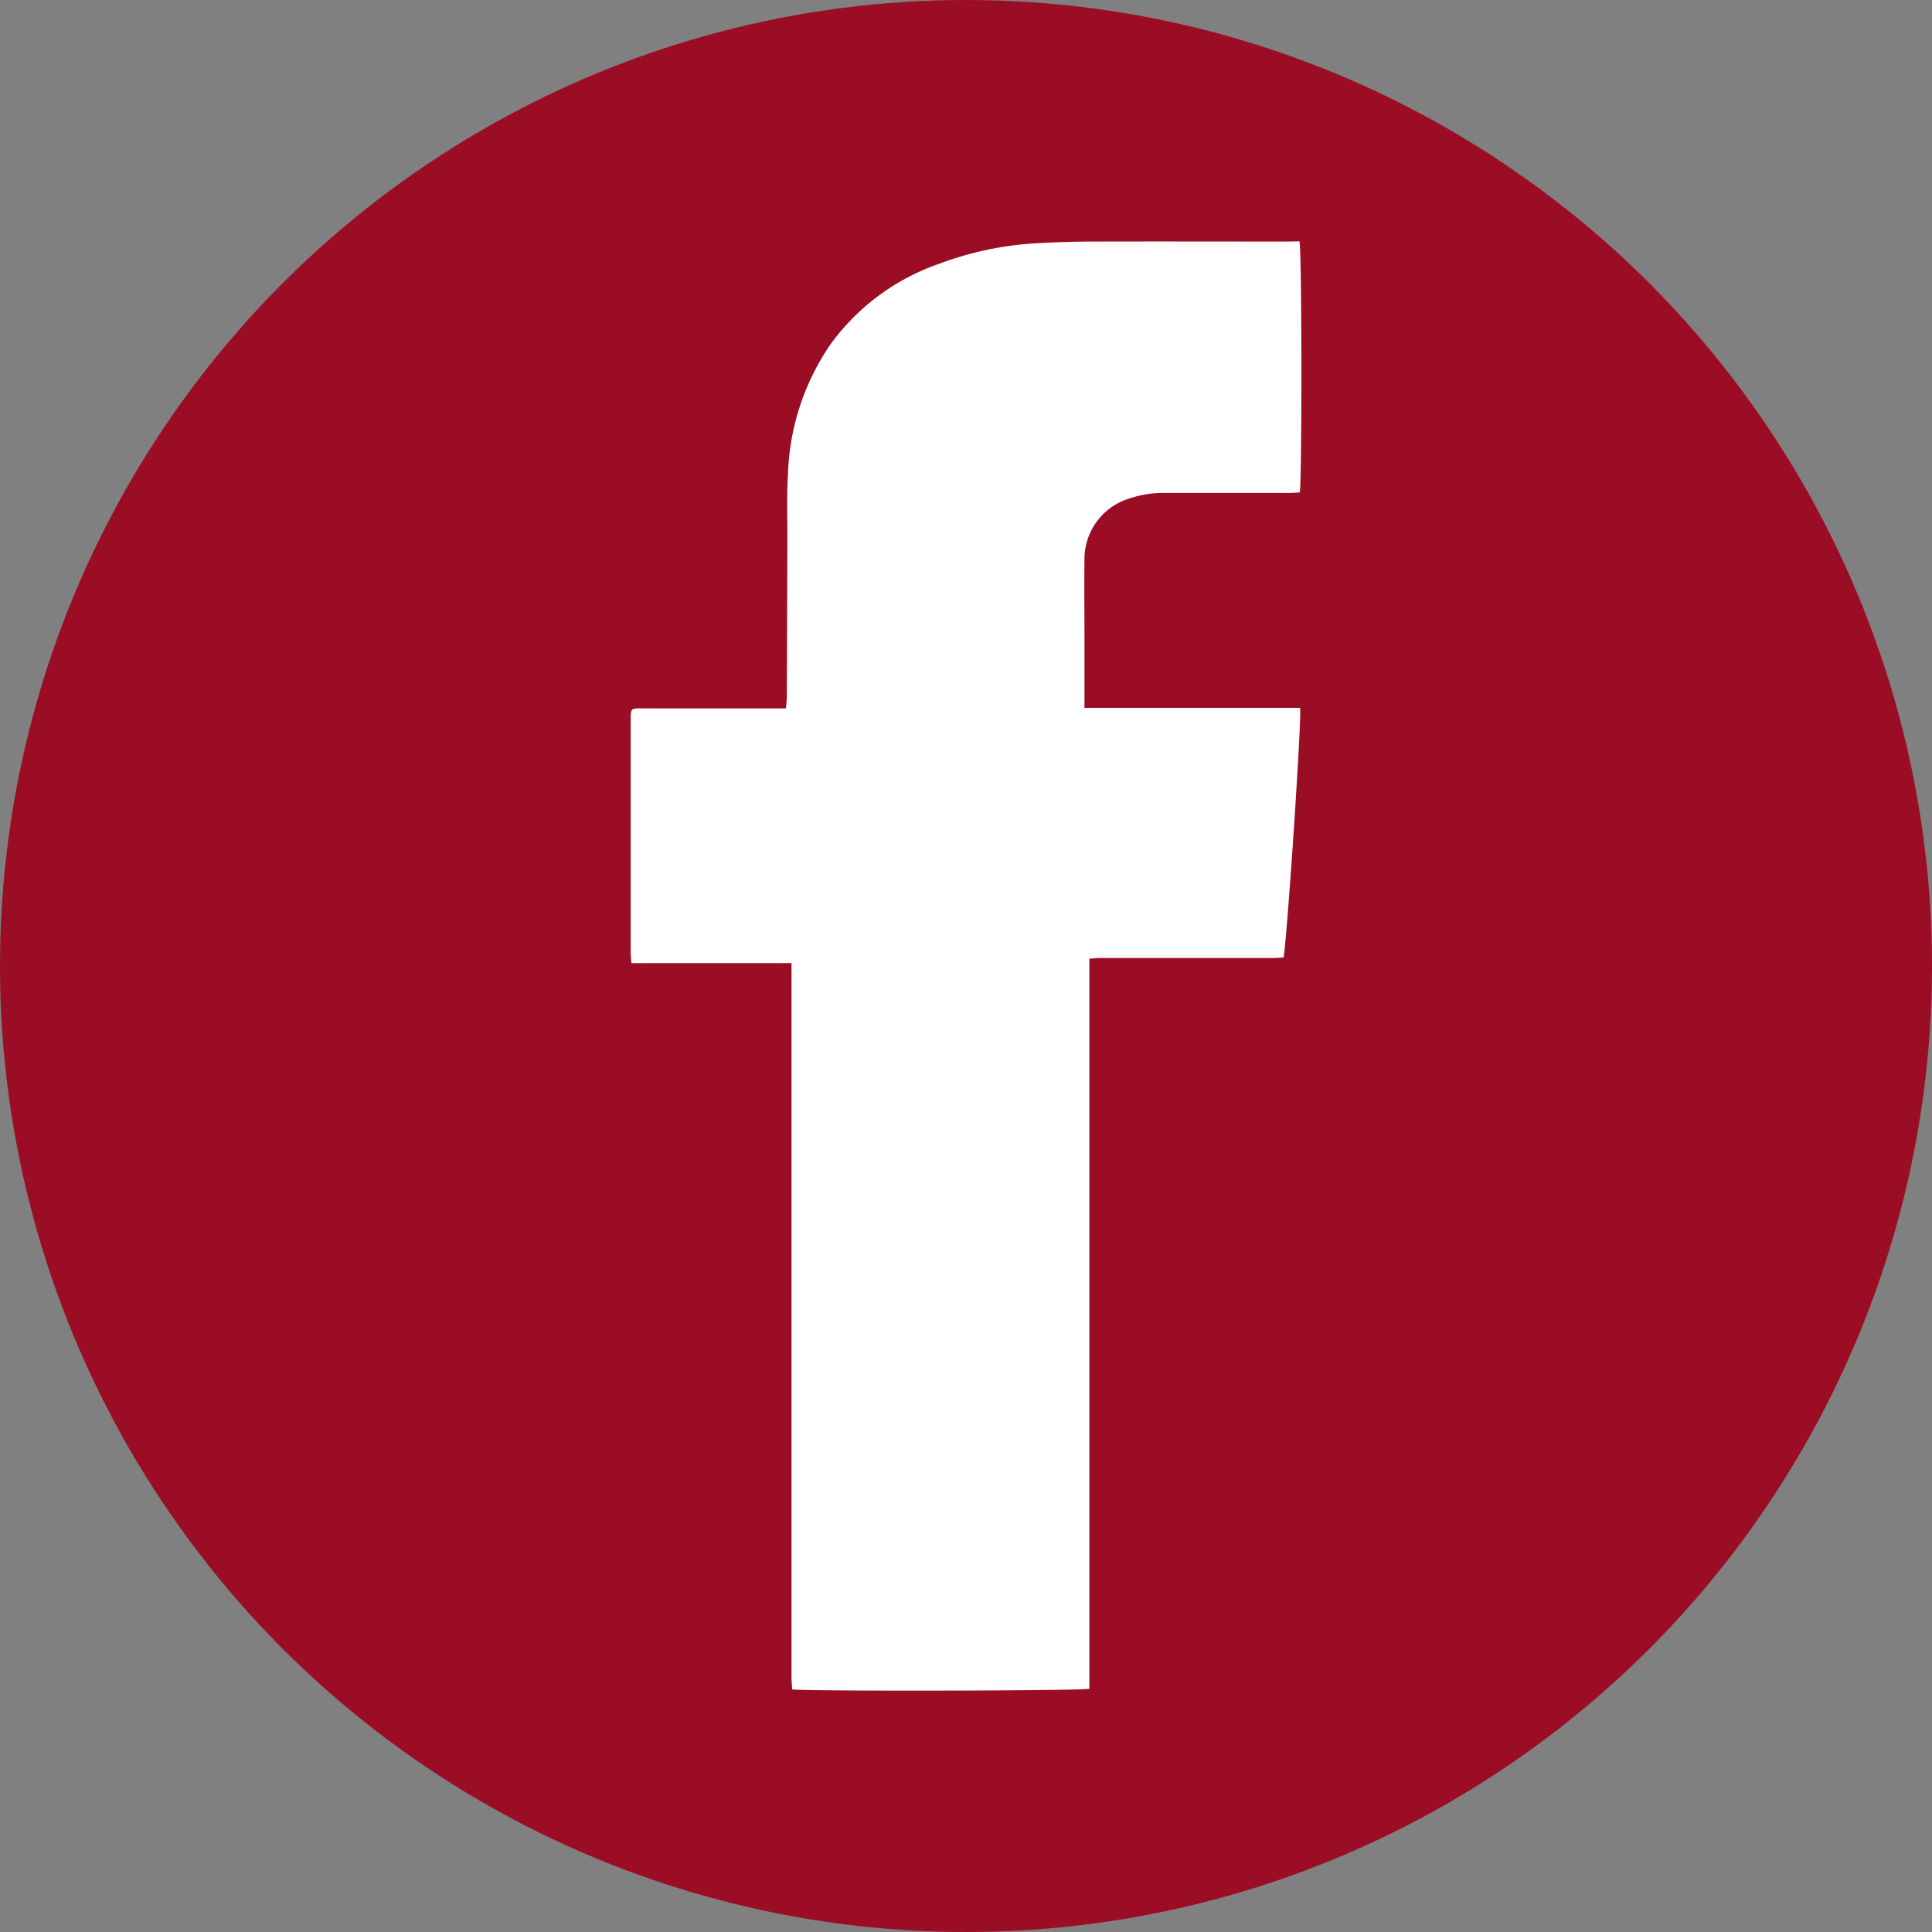
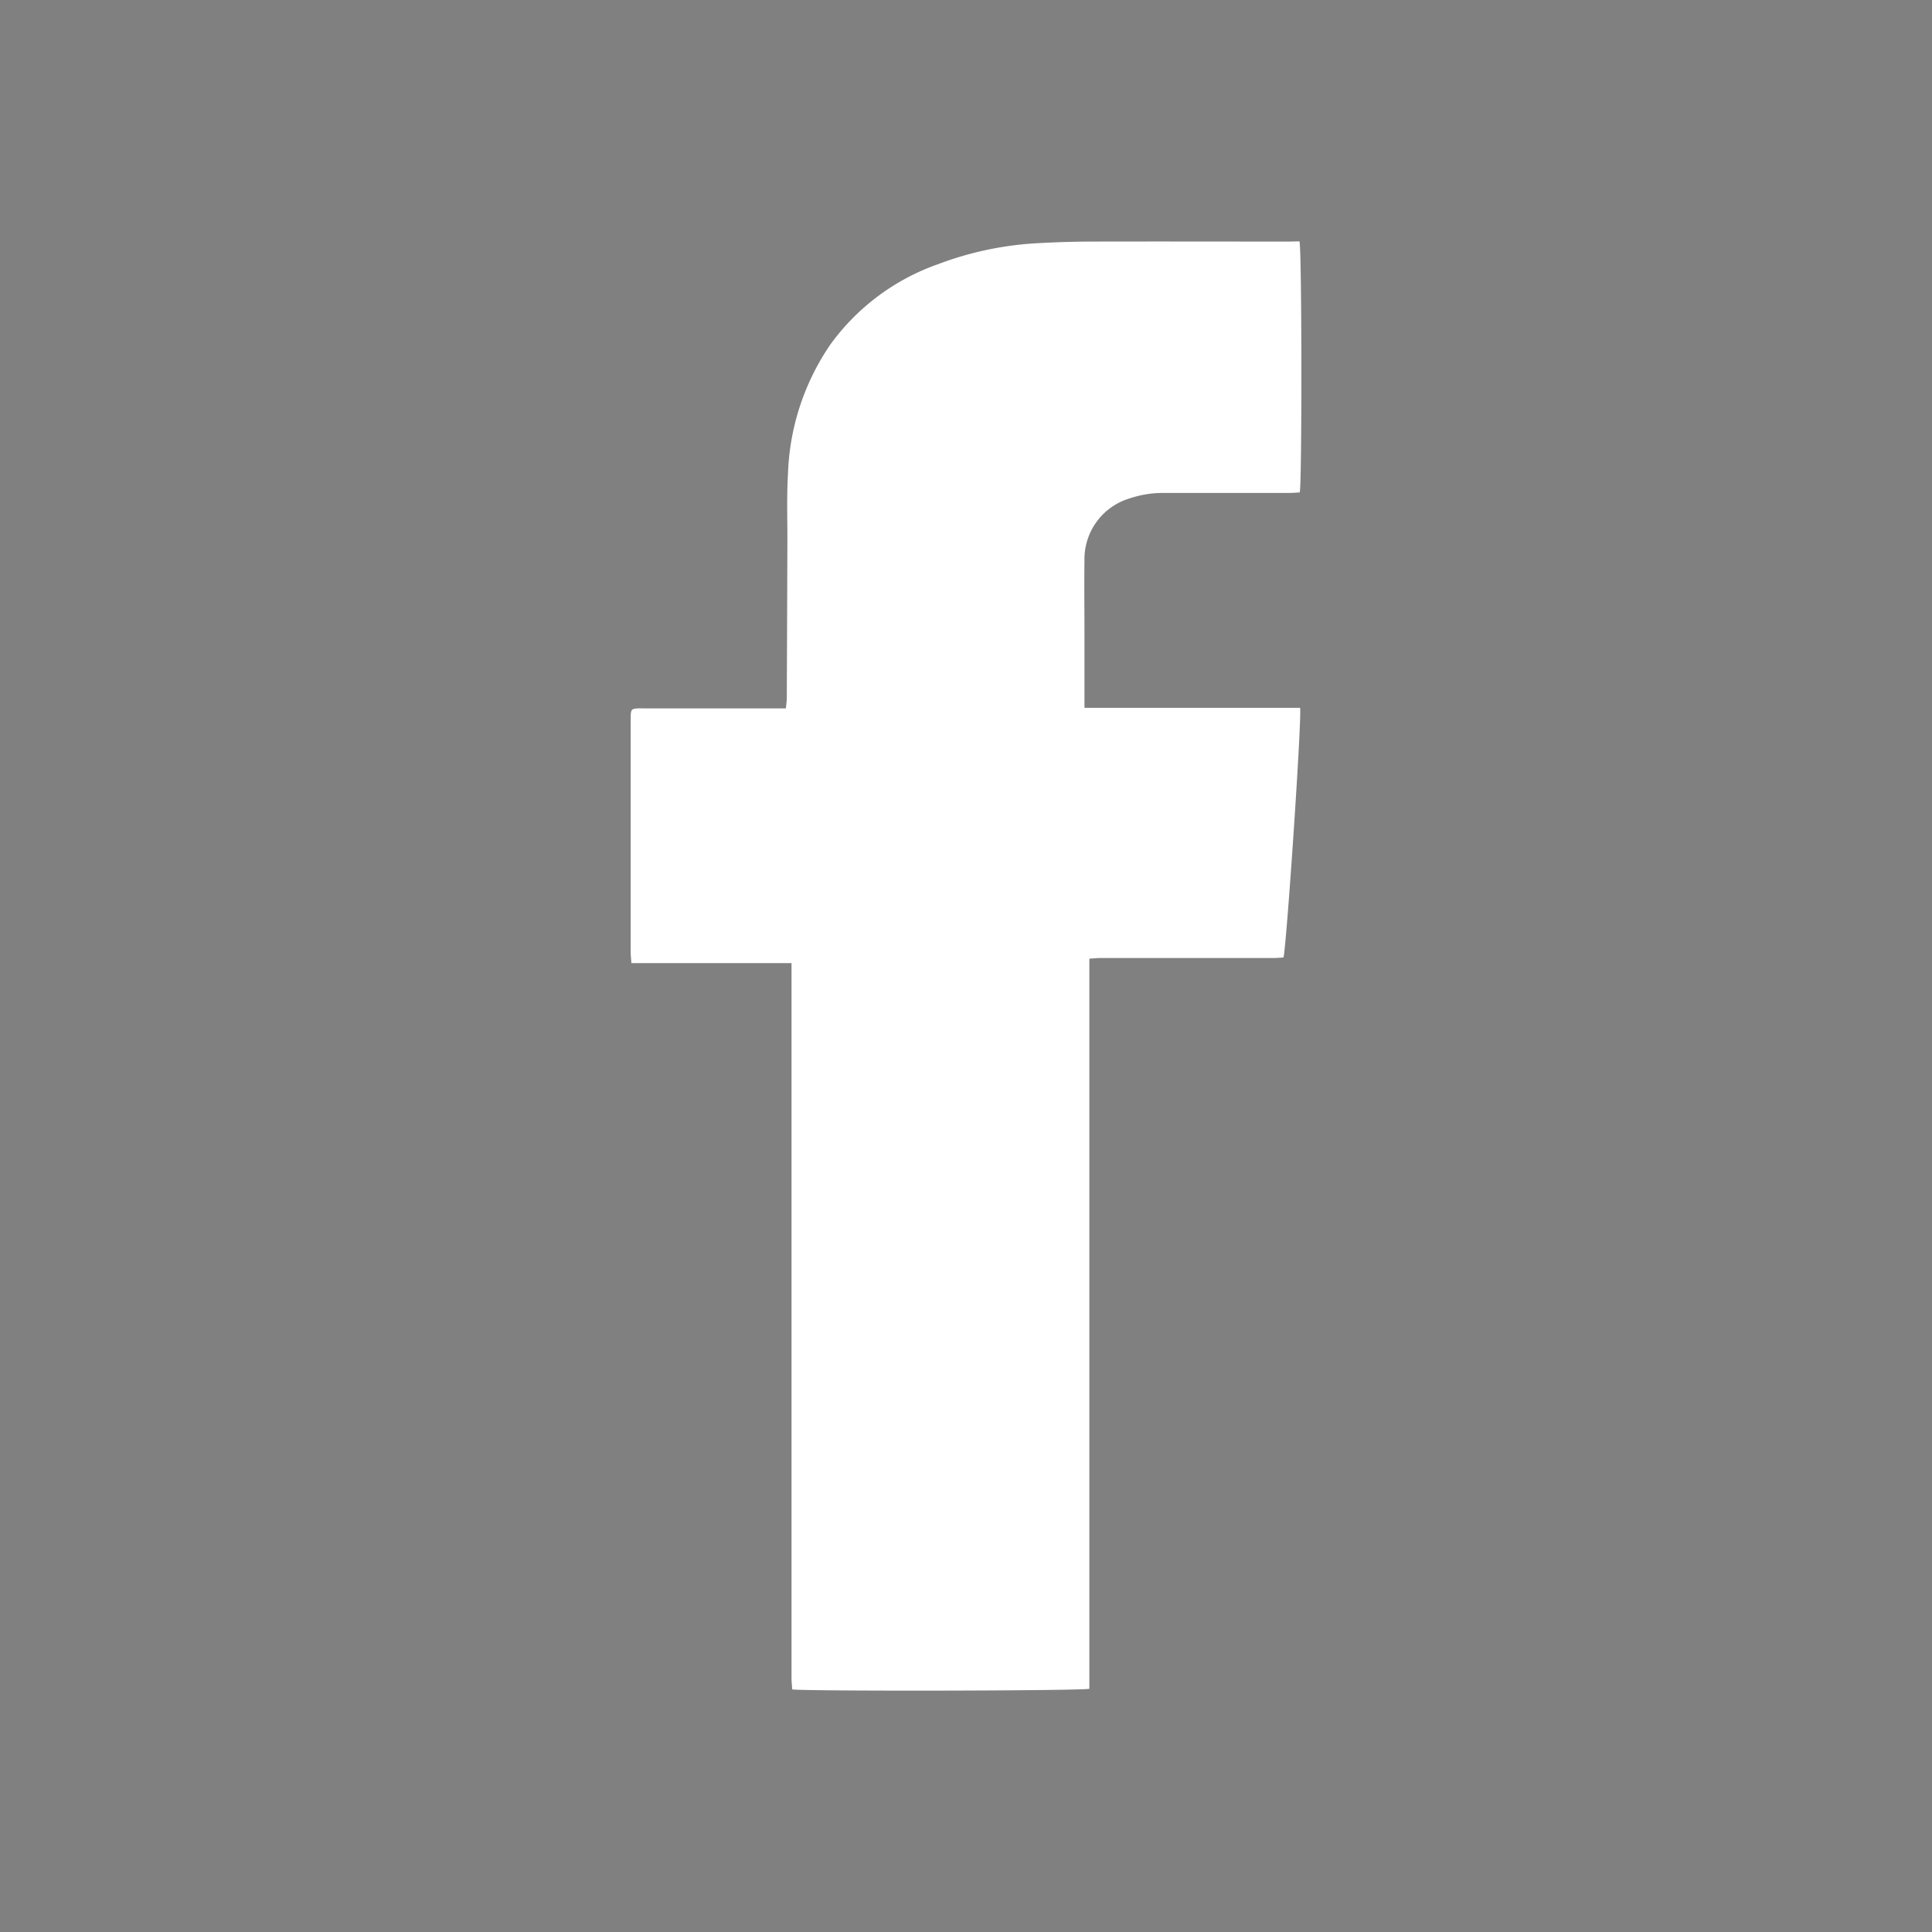
<svg xmlns="http://www.w3.org/2000/svg" width="100" height="100" viewBox="0 0 100 100">
  <rect x="0" y="0" width="100" height="100" fill="#808080" stroke="none" />
  <title>icon-facebook-red</title>
  <g>
-     <circle cx="50" cy="50" r="50" fill="#9b0d25" />
    <path d="M67.26,12.492c.126.418.134,12.532.014,12.995-.157.008-.328.027-.5.027q-3.276,0-6.55,0a5.4,5.4,0,0,0-1.738.278,3.282,3.282,0,0,0-2.354,3.236c-.018,1.216,0,2.432,0,3.648q0,1.713,0,3.424v.537H67.292c.1.409-.66,11.781-.854,12.922-.173.01-.358.028-.544.028q-4.469,0-8.939,0c-.173,0-.345.02-.57.033v37.79c-.377.111-14.858.134-15.381.032-.011-.193-.035-.4-.035-.6q0-5.878,0-11.757V49.851l-4.151,0c-1.367,0-2.734,0-4.137,0-.015-.221-.036-.381-.036-.541q0-6.036,0-12.072c0-.075,0-.151,0-.225.021-.286.059-.326.349-.346.132-.009.266,0,.4,0h7.284c.019-.214.045-.374.046-.533q.018-4.12.031-8.243c0-1.125-.036-2.254.031-3.376a12.564,12.564,0,0,1,2.2-6.691,11.639,11.639,0,0,1,5.594-4.159,17.079,17.079,0,0,1,5.082-1.075c.927-.052,1.856-.083,2.784-.086,3.422-.009,6.844,0,10.267,0Z" fill="#fff" />
  </g>
</svg>